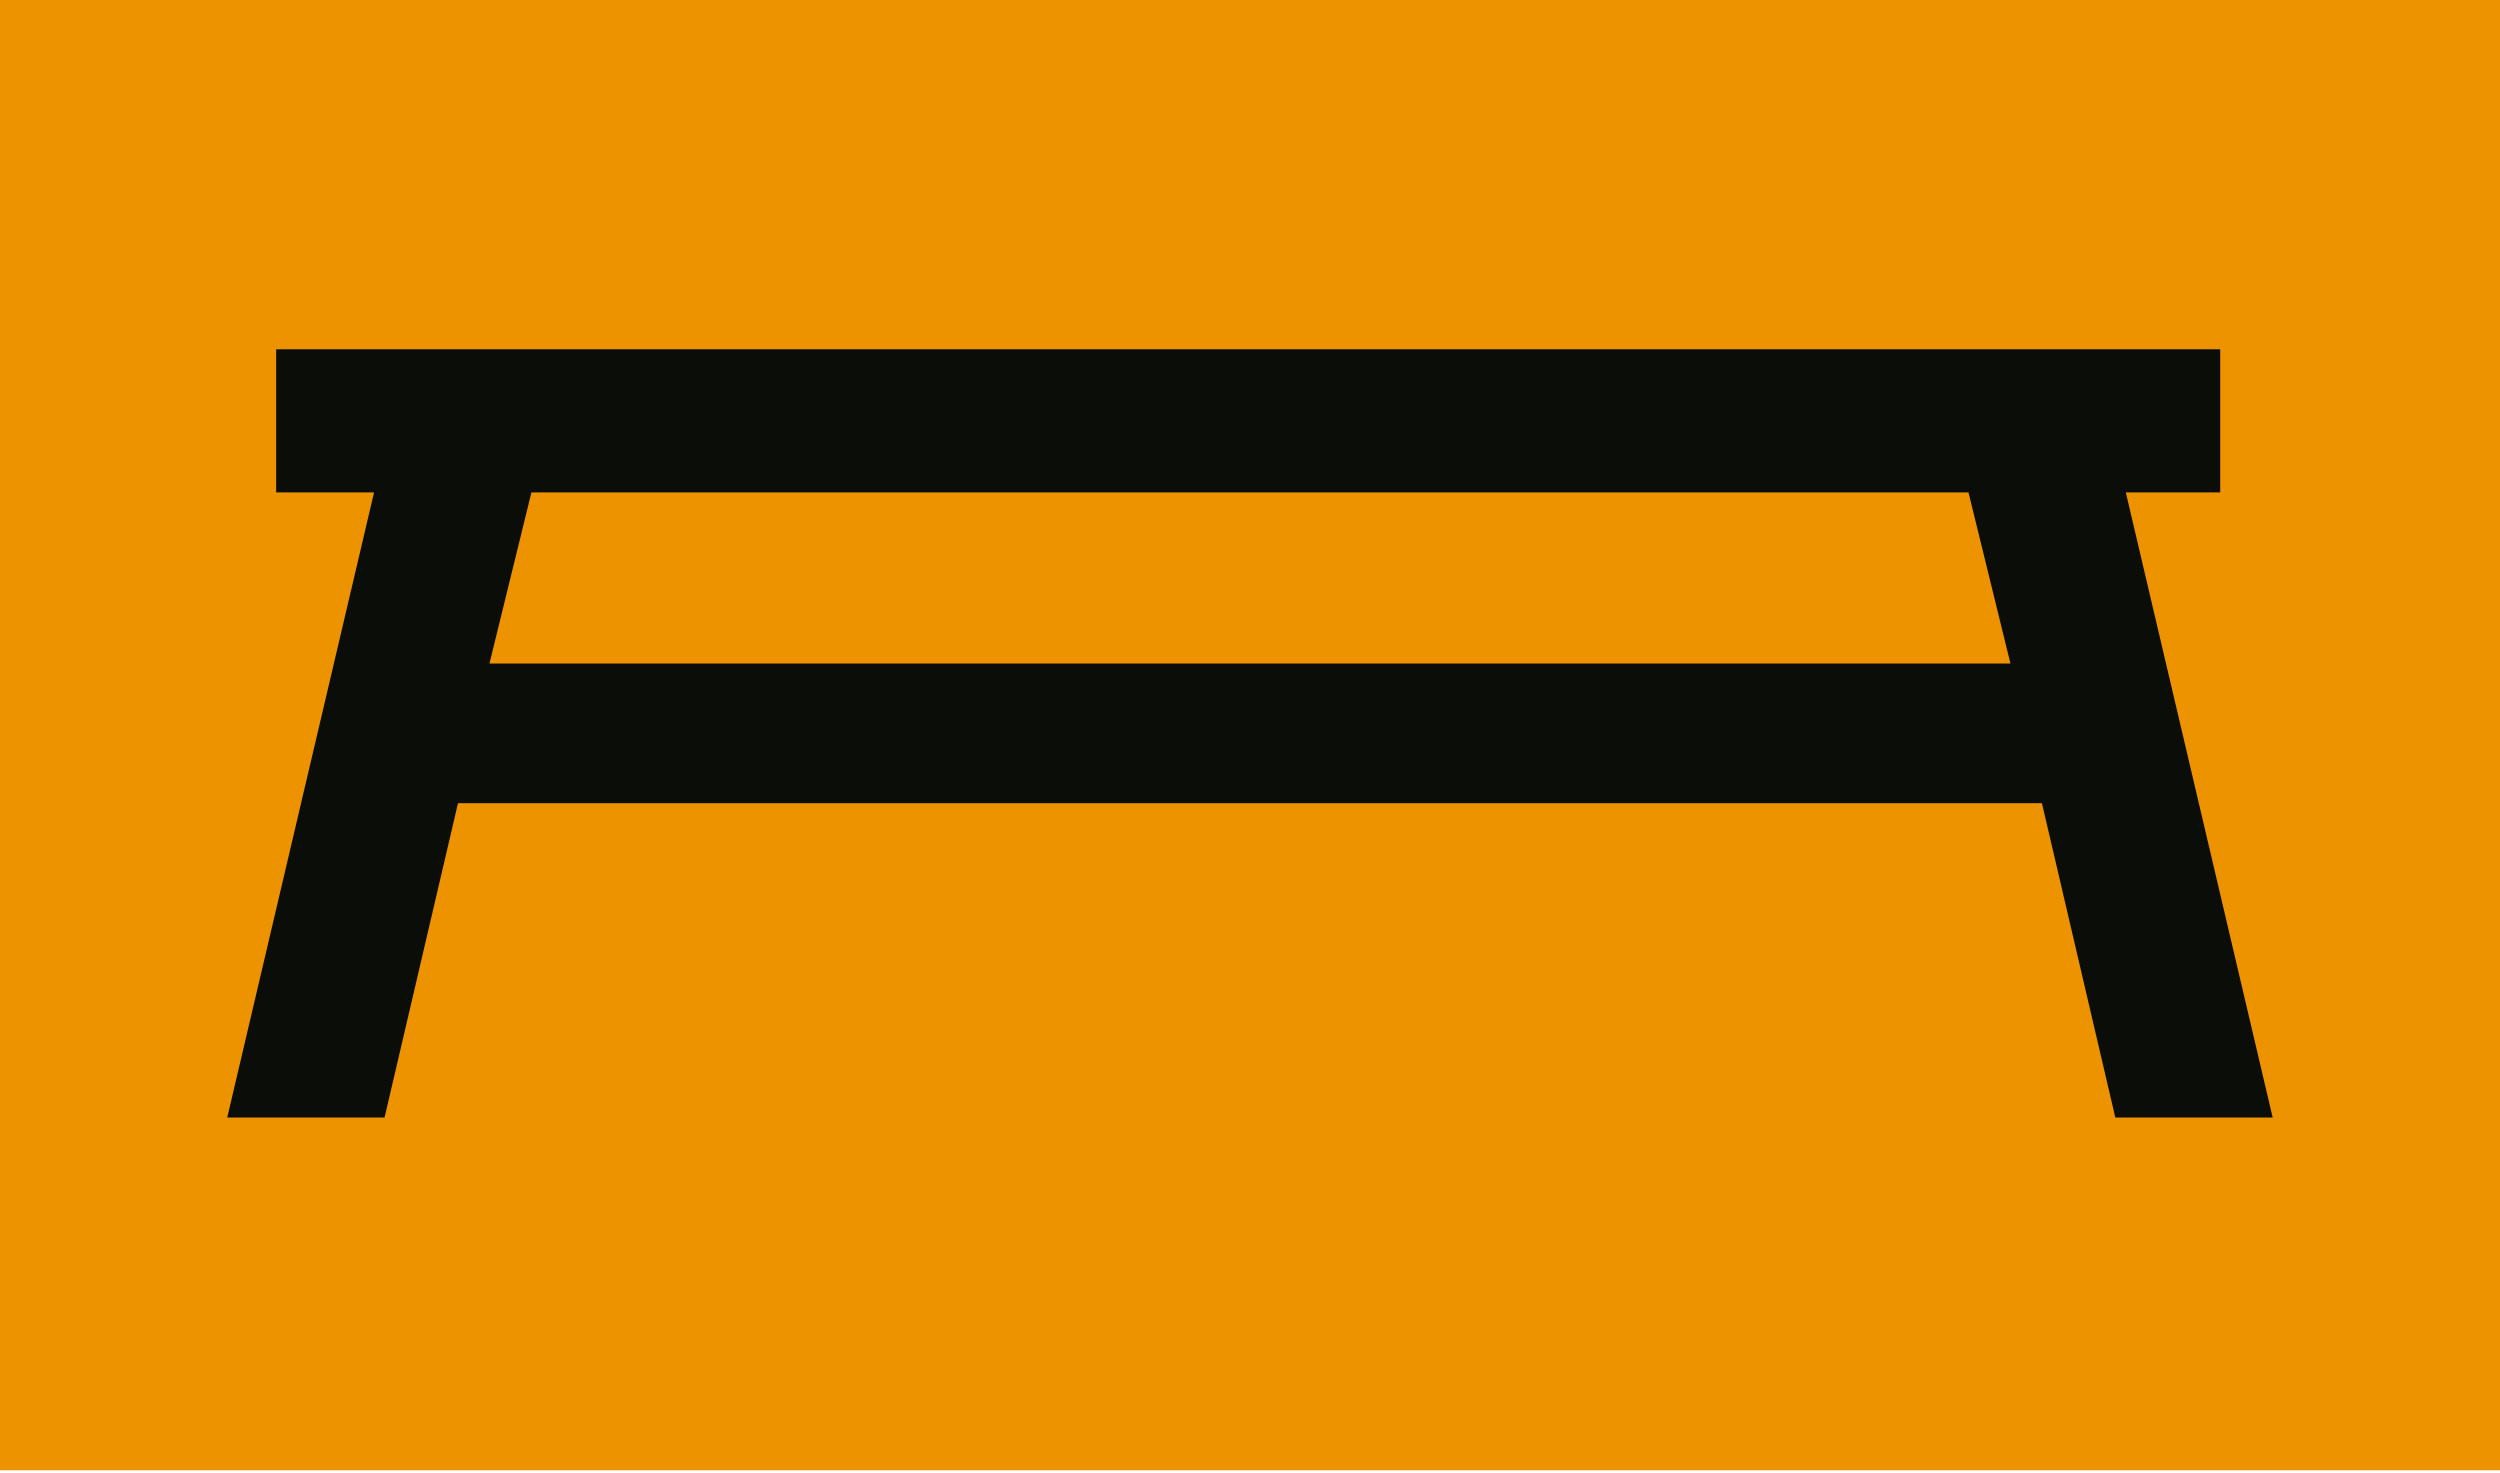
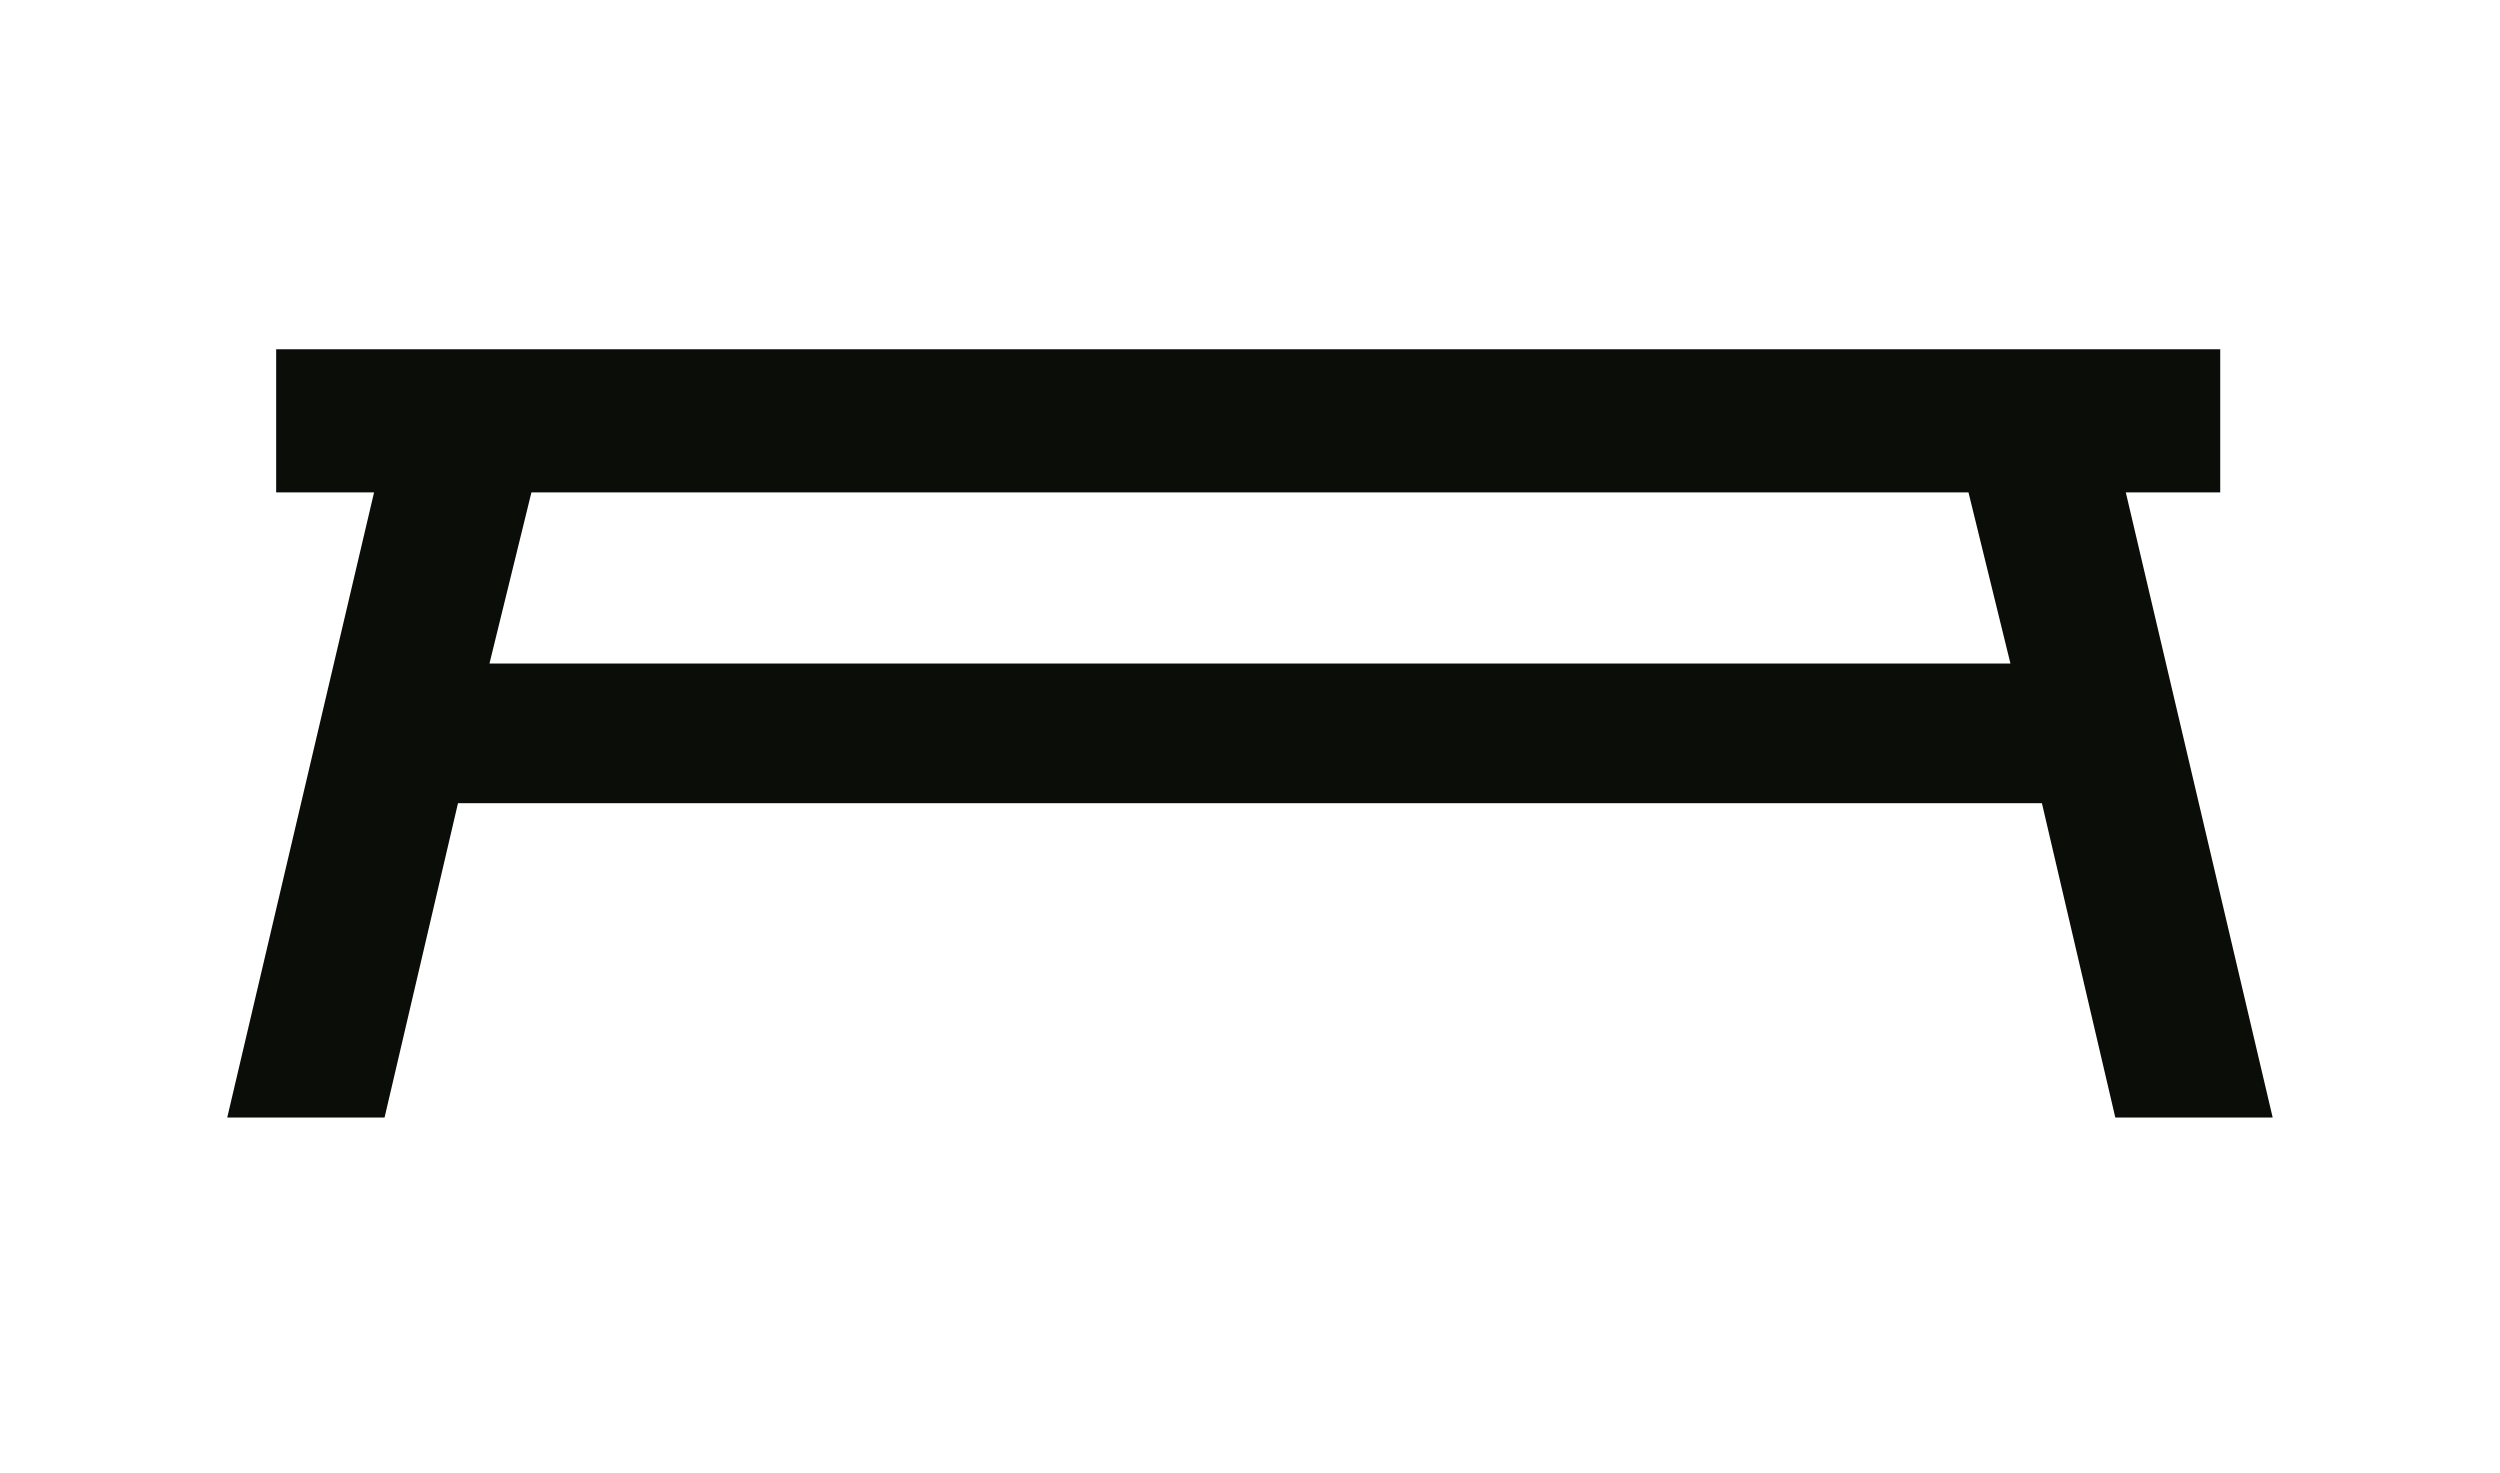
<svg xmlns="http://www.w3.org/2000/svg" width="56" height="33" viewBox="0 0 56 33" fill="none">
-   <path d="M0 0V32.934H56V0H0Z" fill="#ED9300" />
  <path d="M47.54 11.03H49.733V7.823H6.186V11.03H8.379L5.09 25.033H8.614L10.259 17.992H45.739L47.383 25.033H50.908L47.618 11.03H47.54ZM10.964 14.863L11.904 11.03H44.094L45.034 14.863H11.042H10.964Z" fill="#0B0D08" />
</svg>